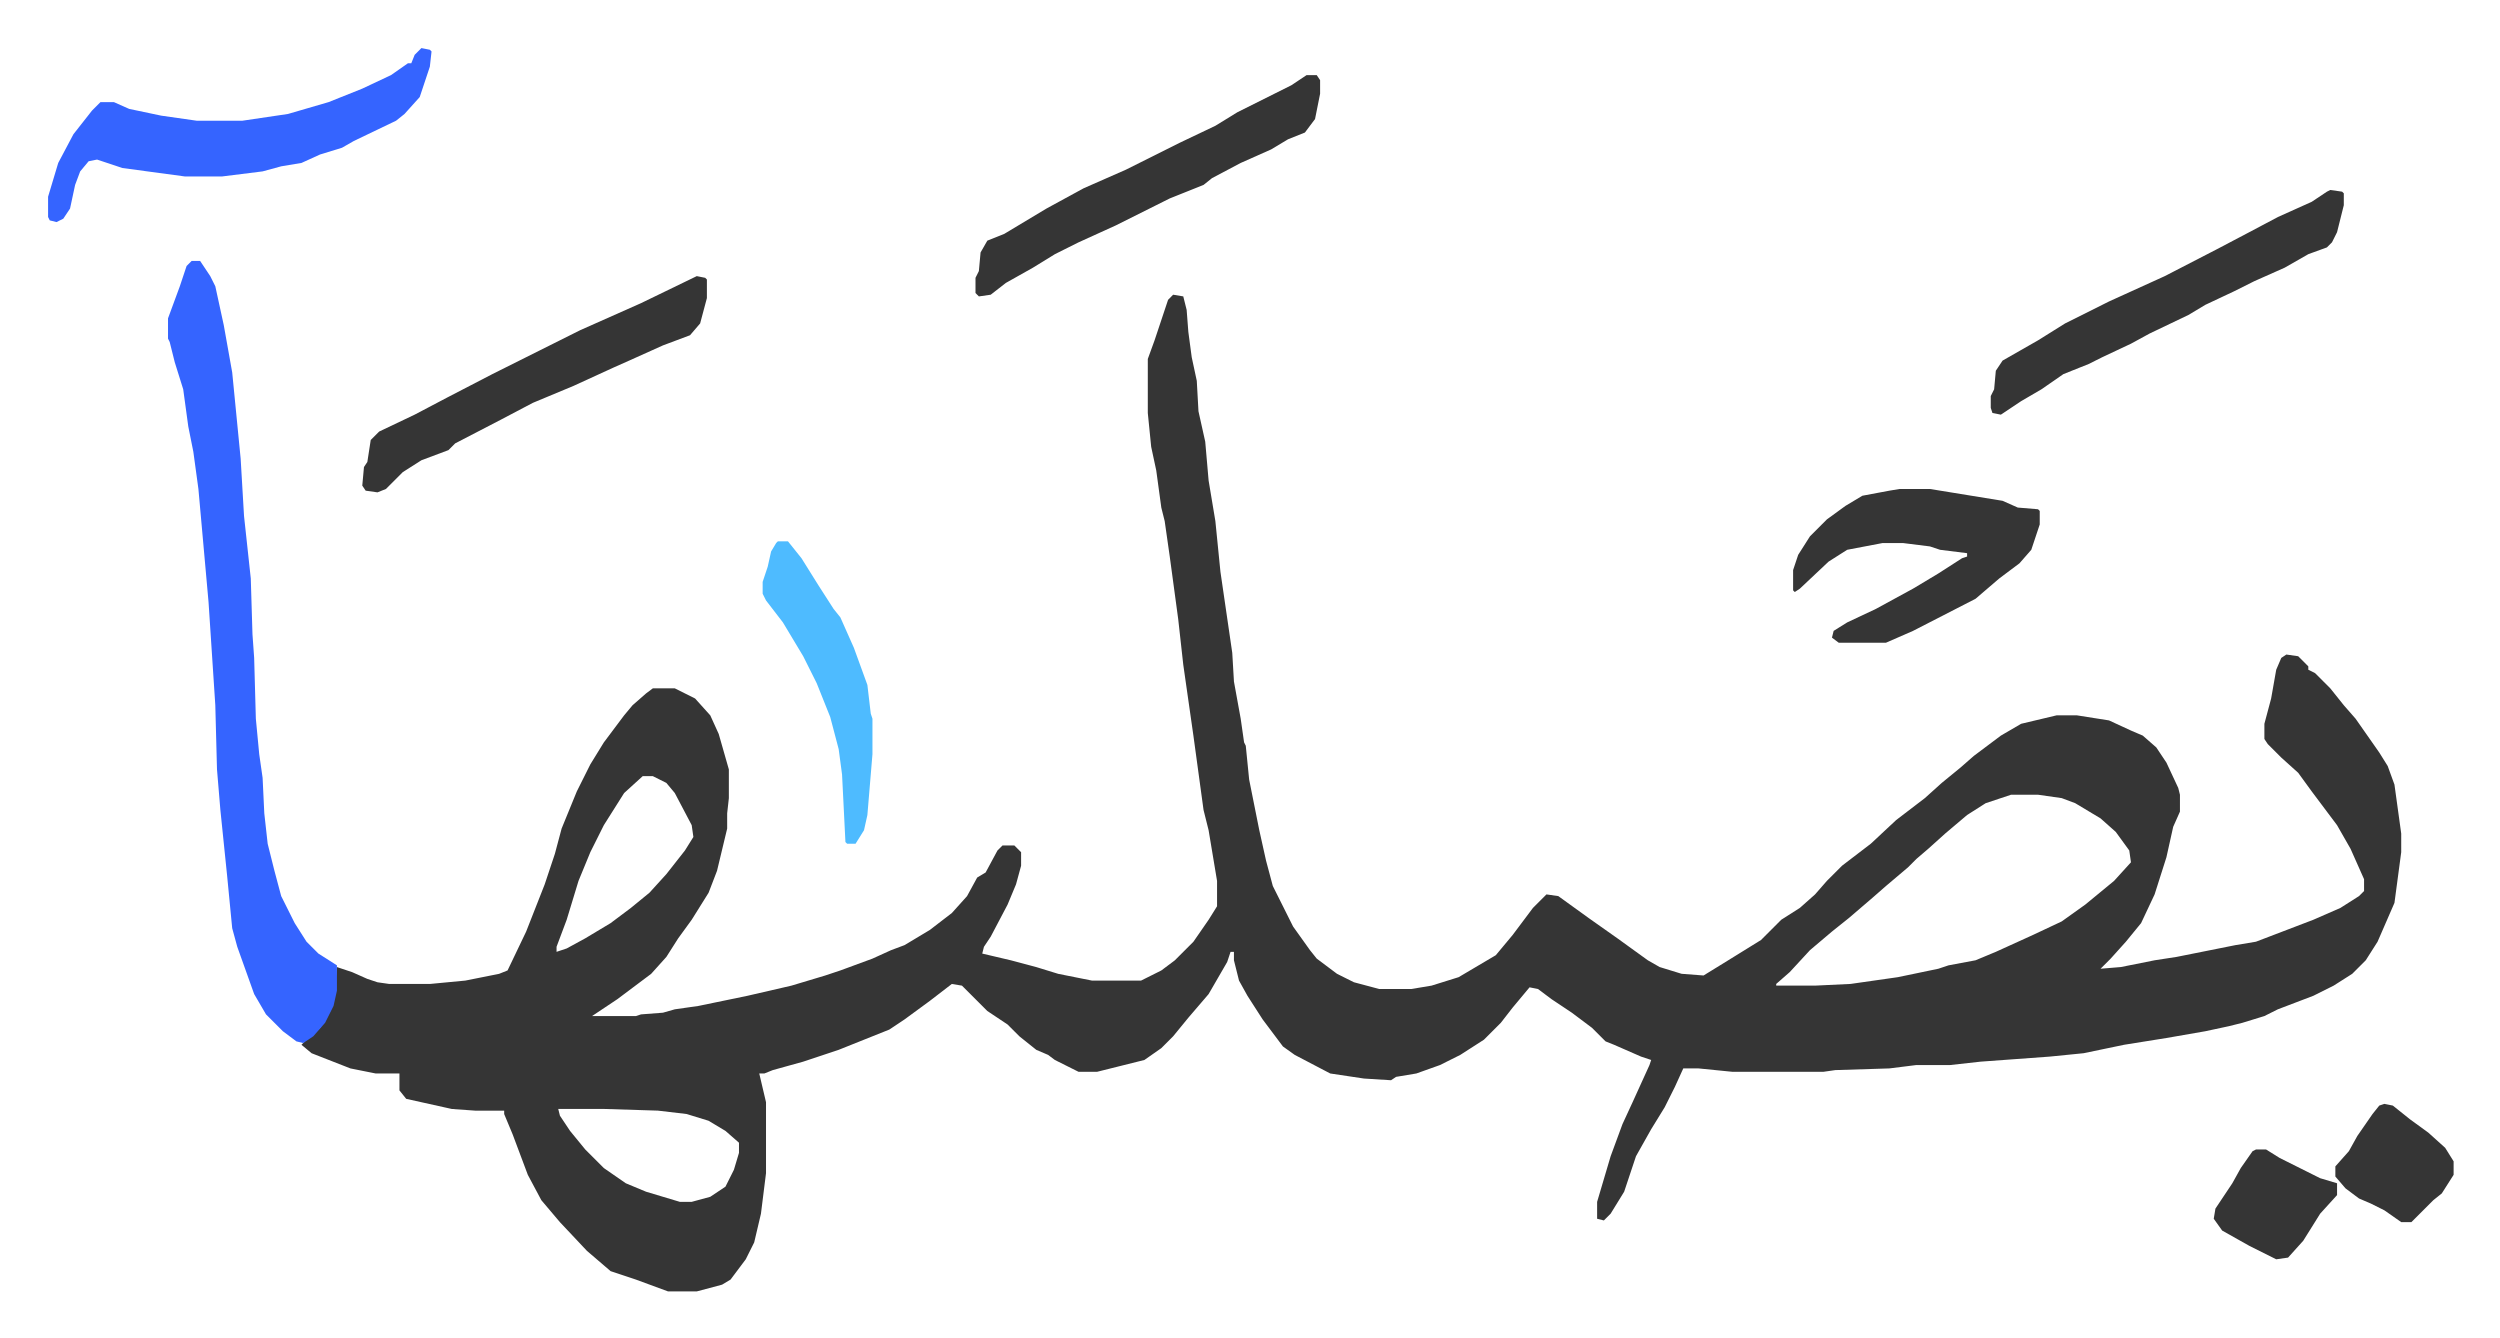
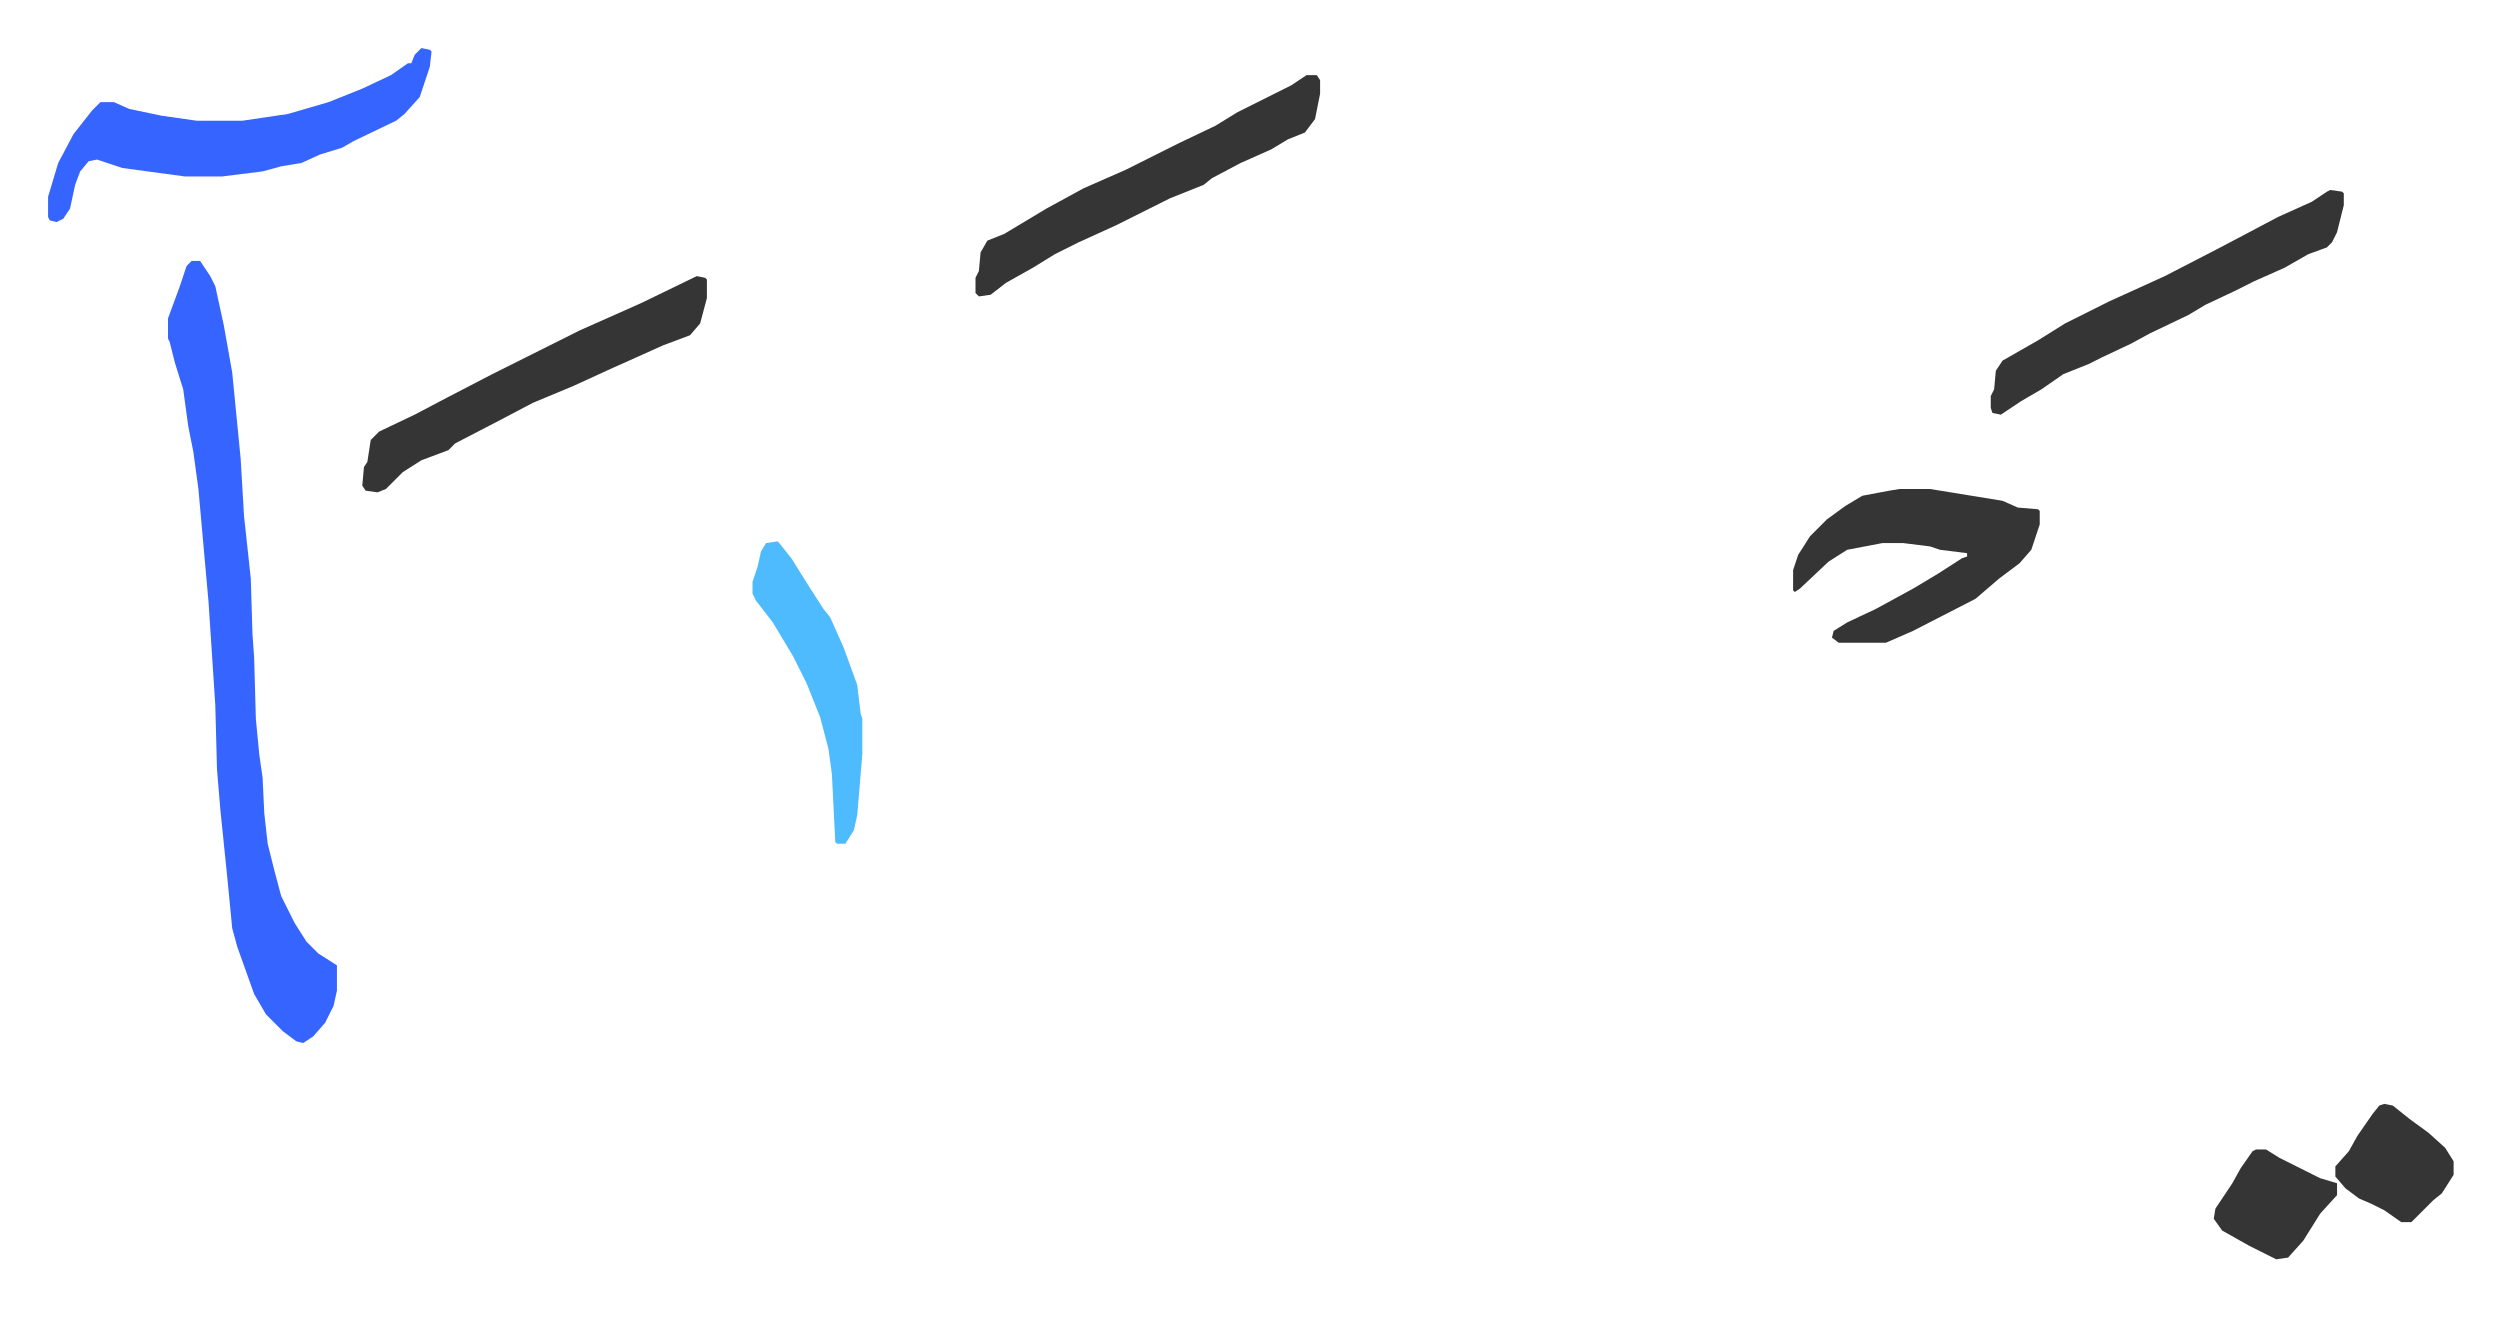
<svg xmlns="http://www.w3.org/2000/svg" role="img" viewBox="-28.46 349.54 1479.92 791.92">
-   <path fill="#353535" id="rule_normal" d="M666 524l6 1 2 8 1 13 2 15 3 14 1 18 4 18 2 23 4 24 3 30 7 48 1 17 4 22 2 14 1 2 2 20 6 30 4 18 4 15 12 24 10 14 4 5 12 9 10 5 15 4h19l12-2 16-5 22-13 10-12 12-16 8-8 7 1 18 13 17 12 18 13 7 4 13 4 13 1 13-8 21-13 12-12 11-7 9-8 7-8 9-9 17-13 15-14 17-13 10-9 11-9 8-7 16-12 12-7 21-5h12l19 3 13 6 7 3 8 7 6 9 7 15 1 4v10l-4 9-4 18-7 22-8 17-9 11-9 10-6 6 12-1 20-4 13-2 35-7 12-2 34-13 16-7 11-7 3-3v-7l-8-18-8-14-9-12-6-8-8-11-10-9-8-8-2-3v-9l4-15 3-17 3-7 3-2 7 1 6 6v2l4 2 9 9 8 10 7 8 14 20 5 8 4 11 4 29v11l-4 30-10 23-7 11-8 8-11 7-12 6-21 8-8 4-13 4-8 2-14 3-23 4-25 4-24 5-20 2-41 3-18 2h-20l-16 2-32 1-7 1h-54l-20-2h-9l-5 11-6 12-8 13-9 16-7 21-8 13-4 4-4-1v-10l8-27 7-19 6-13 10-22 1-3-6-2-16-7-5-2-8-8-12-9-12-8-8-6-5-1-10 12-7 9-10 10-14 9-12 6-14 5-12 2-3 2-16-1-20-3-21-11-7-5-12-16-9-14-5-9-3-12v-5h-2l-2 6-11 19-12 14-9 11-7 7-10 7-16 4-12 3h-11l-14-7-4-3-7-3-10-8-7-7-12-8-15-15-6-1-13 10-15 11-9 6-10 4-20 8-21 7-18 5-5 2h-3l4 17v42l-3 24-4 17-5 10-9 12-5 3-15 4h-17l-19-7-15-5-14-12-16-17-11-13-8-15-6-16-3-8-5-12v-2h-17l-14-1-27-6-4-5v-10h-14l-15-3-23-9-6-5 5-5 6-5 6-10 2-5 2-21 9 3 9 4 6 2 7 1h24l21-2 20-4 5-2 11-23 11-28 6-18 4-15 9-22 8-16 8-13 12-16 5-6 8-7 4-3h13l12 6 9 10 5 11 6 21v17l-1 9v9l-6 25-5 13-10 16-8 11-7 11-9 10-20 15-15 10h26l3-1 13-1 7-2 14-2 29-6 26-6 20-6 9-3 19-7 11-5 8-3 15-9 13-10 9-10 6-11 5-3 7-13 3-3h7l4 4v8l-3 11-5 12-10 19-4 6-1 4 17 4 15 4 13 4 20 4h29l12-6 8-6 11-11 9-13 5-8v-15l-5-30-3-12-6-44-6-42-3-27-5-37-3-21-2-8-3-22-3-14-2-20v-32l4-11 8-24zM352 809l-11 10-12 19-8 16-7 17-7 23-6 16v3l6-2 11-6 15-9 12-9 11-9 10-11 11-14 5-8-1-7-10-19-5-6-8-4zm810 11l-15 5-11 7-13 11-10 9-7 6-5 5-13 11-8 7-14 12-10 8-13 11-12 13-8 7v1h23l21-1 28-4 24-5 6-2 16-3 12-5 22-10 17-8 14-10 17-14 10-11-1-7-8-11-9-8-15-9-8-3-14-2zm-860 186l1 4 6 9 9 11 11 11 13 9 12 5 20 6h7l11-3 9-6 5-10 3-10v-6l-8-7-10-6-13-4-17-2-32-1z" />
  <path fill="#3564ff" id="rule_madd_obligatory_4_5_vowels" d="M85 504h5l6 9 3 6 5 23 5 28 5 51 2 34 4 37 1 33 1 14 1 36 2 21 2 14 1 21 2 18 4 16 4 15 8 16 7 11 7 7 11 7v15l-2 9-5 10-7 8-6 4-4-1-8-6-10-10-7-12-10-28-3-11-3-31-4-39-2-24-1-38-4-61-6-67-3-22-3-15-3-22-5-16-3-12-1-2v-12l7-19 4-12zm136-126l5 1 1 1-1 9-6 18-9 10-5 4-25 12-7 4-13 4-11 5-12 2-11 3-24 3H81l-37-5-15-5-5 1-5 6-3 8-3 14-4 6-4 2-4-1-1-2v-12l6-20 9-17 11-14 5-5h8l9 4 19 4 21 3h27l27-4 24-7 20-8 17-8 10-7h2l2-5z" />
  <path fill="#353535" id="rule_normal" d="M1096 639h18l43 7 9 4 12 1 1 1v8l-5 15-7 8-12 9-14 12-37 19-16 7h-28l-4-3 1-4 8-5 17-8 22-12 15-9 14-9 3-1v-2l-16-2-6-2-16-2h-12l-21 4-11 7-17 16-3 2-1-1v-12l3-9 7-11 10-10 11-8 10-6 16-3zm255-177l7 1 1 1v7l-4 16-3 6-3 3-11 4-14 8-18 8-12 6-17 8-10 6-23 11-11 6-17 8-8 4-15 6-13 9-12 7-12 8-5-1-1-3v-7l2-4 1-11 4-6 21-12 16-10 26-13 33-15 31-16 19-10 17-9 20-9 9-6zm-606-68h6l2 3v8l-3 15-6 8-10 4-10 6-18 8-17 9-5 4-20 8-16 8-16 8-22 10-14 7-13 8-16 9-9 7-7 1-2-2v-9l2-4 1-11 4-7 10-4 25-15 22-12 25-11 16-8 16-8 21-10 13-8 16-8 16-8zM384 513l5 1 1 1v11l-4 15-6 7-16 6-20 9-9 4-24 11-24 10-19 10-27 14-4 4-16 6-11 7-10 10-5 2-7-1-2-3 1-11 2-3 2-13 5-5 21-10 19-10 27-14 12-6 16-8 24-12 36-16z" />
-   <path fill="#4ebbff" id="rule_madd_normal_2_vowels" d="M432 670h6l8 10 10 16 9 14 4 5 8 18 4 11 4 11 2 17 1 3v21l-3 36-2 9-5 8h-5l-1-1-2-40-2-15-5-19-8-20-8-16-12-20-10-13-2-4v-7l3-9 2-9 3-5z" />
+   <path fill="#4ebbff" id="rule_madd_normal_2_vowels" d="M432 670l8 10 10 16 9 14 4 5 8 18 4 11 4 11 2 17 1 3v21l-3 36-2 9-5 8h-5l-1-1-2-40-2-15-5-19-8-20-8-16-12-20-10-13-2-4v-7l3-9 2-9 3-5z" />
  <path fill="#353535" id="rule_normal" d="M1383 1003l5 1 10 8 11 8 10 9 5 8v8l-7 11-5 4-4 4-5 5-4 4h-6l-10-7-8-4-7-3-8-6-6-7v-6l8-9 5-9 9-13 4-5zm-76 27h6l8 5 16 8 8 4 10 3v7l-10 11-10 16-9 10-7 1-16-8-16-9-5-7 1-6 10-15 5-9 7-10z" />
</svg>